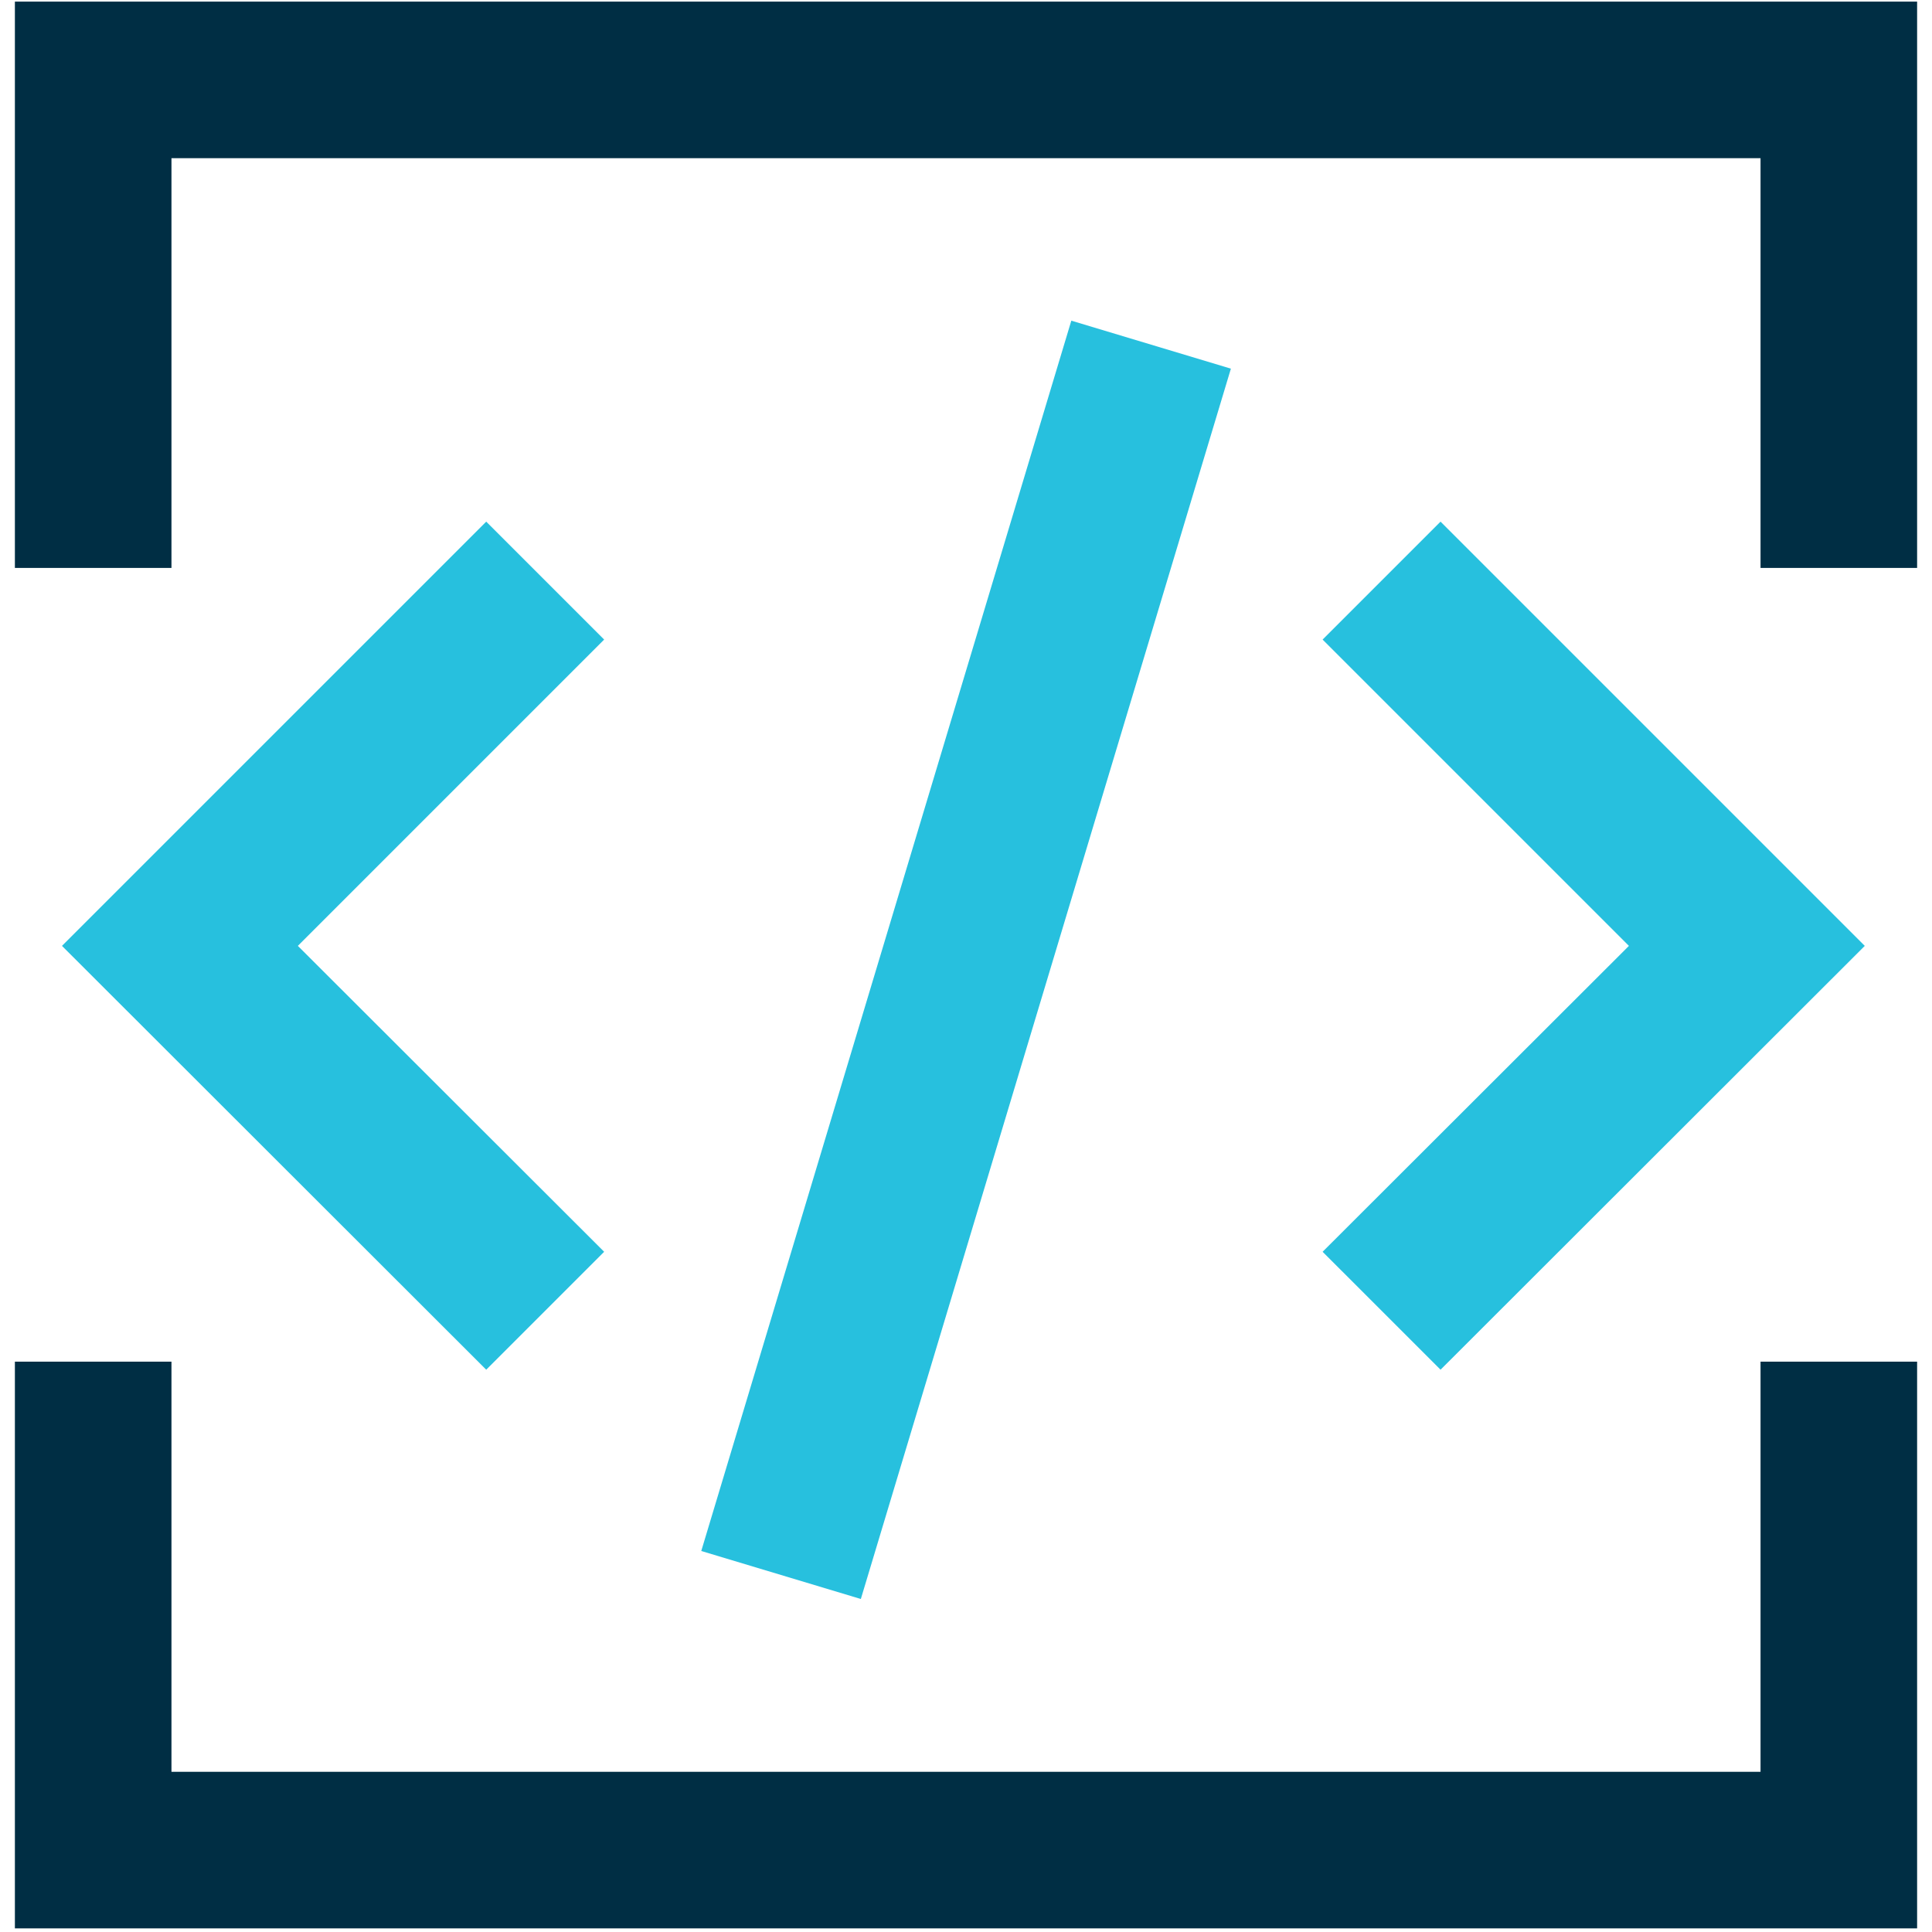
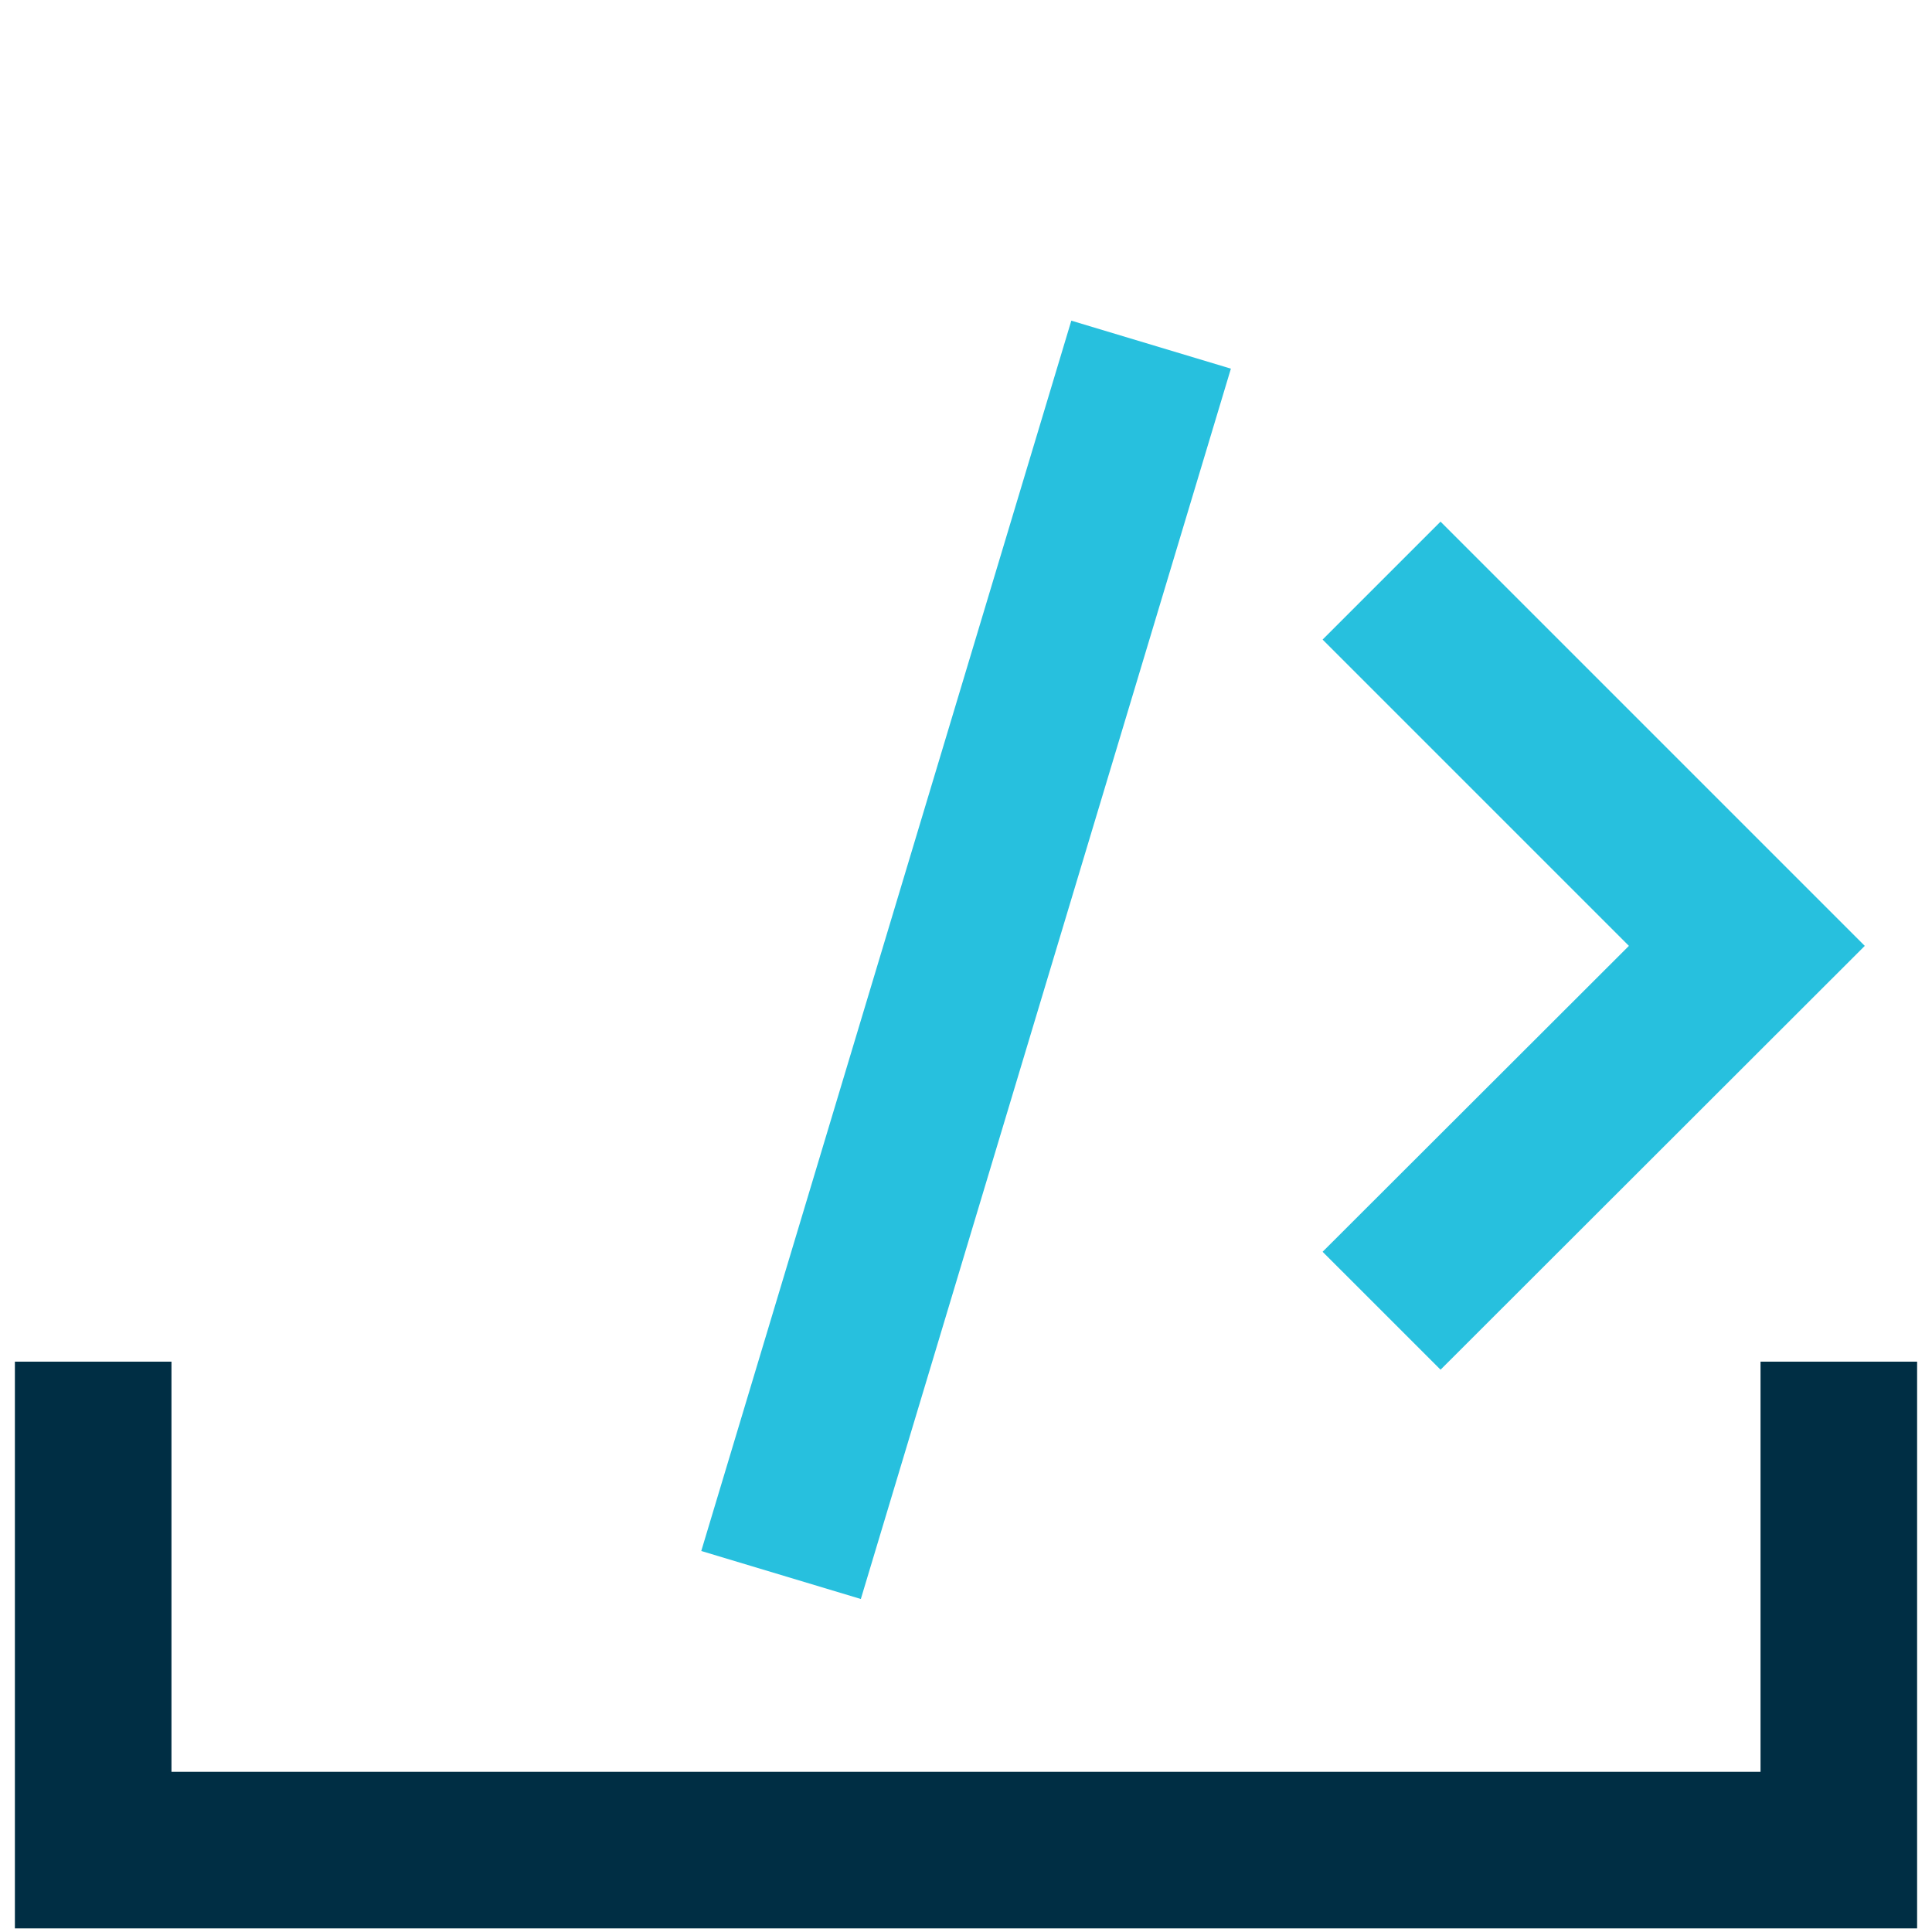
<svg xmlns="http://www.w3.org/2000/svg" id="Layer_1" data-name="Layer 1" viewBox="0 0 48 48">
  <defs>
    <style>.cls-1{fill:#27c0de;}.cls-2{fill:#002e44;}</style>
  </defs>
  <title>Coding 48px</title>
  <polygon class="cls-1" points="35.79 34.03 46.33 23.5 35.79 12.96 32.86 15.89 40.47 23.5 32.86 31.1 35.79 34.03" />
-   <polygon class="cls-1" points="12.08 34.03 15.01 31.1 7.4 23.5 15.01 15.89 12.08 12.96 1.54 23.5 12.08 34.03" />
  <rect class="cls-1" x="8.04" y="21.78" width="31.92" height="4.14" transform="translate(-5.75 39.96) rotate(-73.26)" />
-   <polygon class="cls-2" points="0.37 14.11 4.26 14.11 4.26 3.93 43.74 3.93 43.74 14.11 47.63 14.11 47.63 0.04 0.37 0.04 0.37 14.11" />
  <polygon class="cls-2" points="0.37 47.91 47.63 47.91 47.63 33.83 43.74 33.83 43.74 44.02 4.26 44.02 4.26 33.83 0.37 33.83 0.37 47.91" />
</svg>